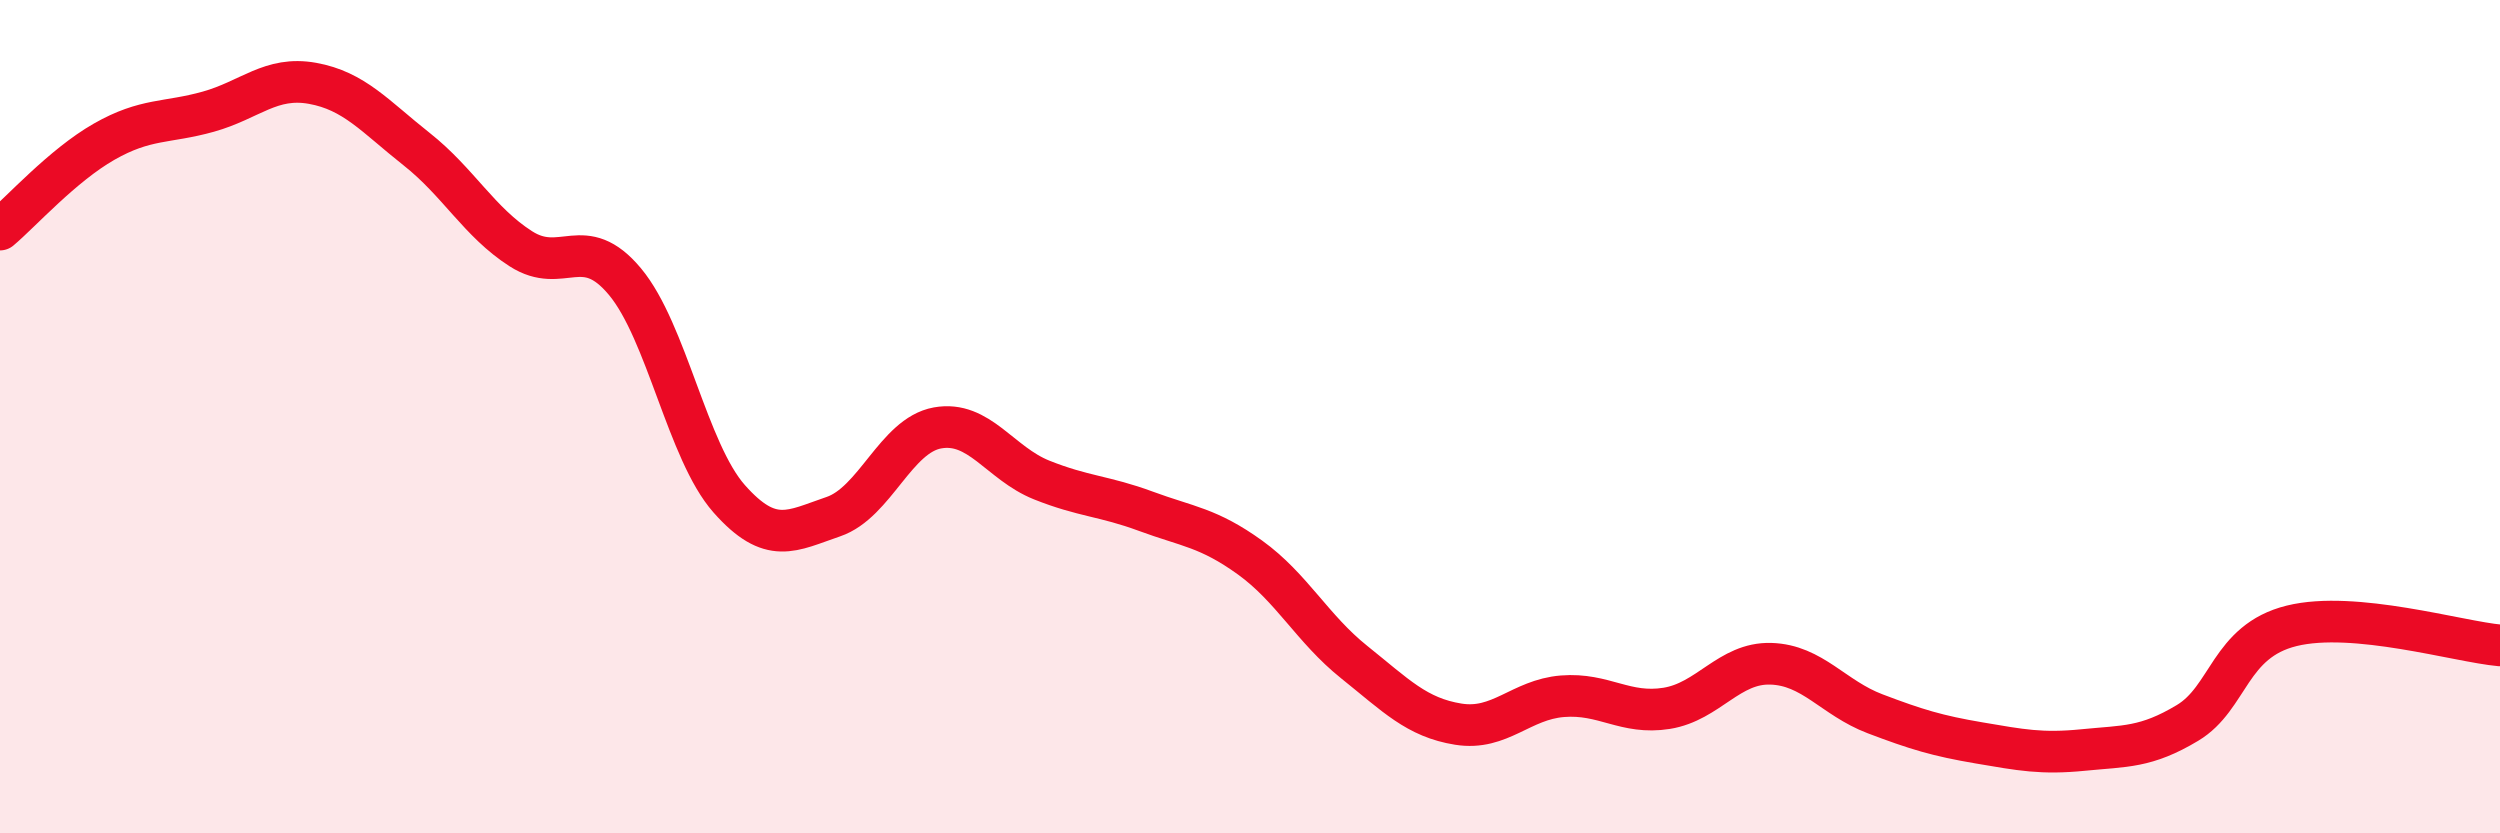
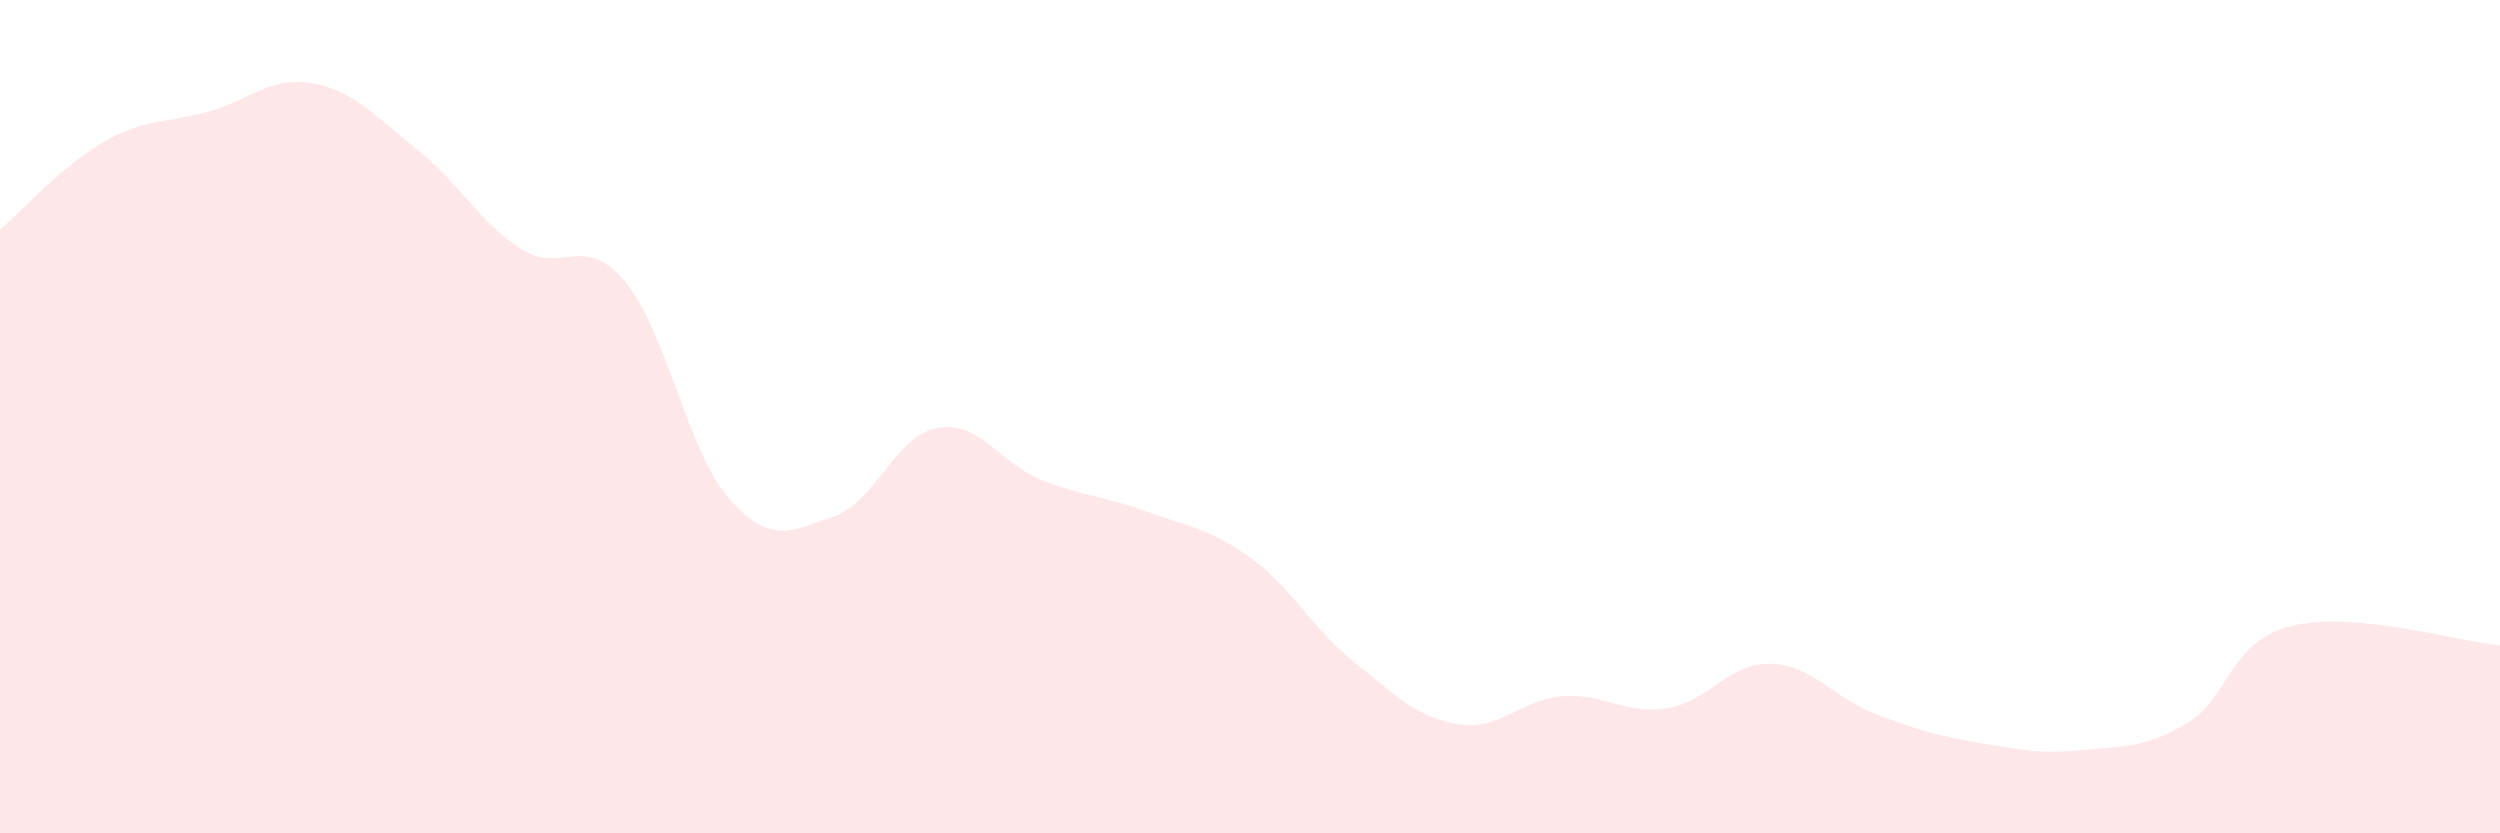
<svg xmlns="http://www.w3.org/2000/svg" width="60" height="20" viewBox="0 0 60 20">
  <path d="M 0,5.51 C 0.5,5.09 1.5,3.97 2.5,3.4 C 3.5,2.83 4,2.96 5,2.68 C 6,2.4 6.5,1.82 7.5,2 C 8.5,2.18 9,2.79 10,3.58 C 11,4.37 11.5,5.33 12.5,5.97 C 13.5,6.61 14,5.56 15,6.76 C 16,7.96 16.5,10.84 17.5,11.97 C 18.5,13.1 19,12.74 20,12.4 C 21,12.06 21.5,10.45 22.5,10.27 C 23.5,10.09 24,11.12 25,11.52 C 26,11.92 26.5,11.9 27.5,12.27 C 28.5,12.64 29,12.66 30,13.38 C 31,14.1 31.5,15.09 32.5,15.89 C 33.5,16.69 34,17.22 35,17.38 C 36,17.54 36.5,16.79 37.5,16.71 C 38.5,16.63 39,17.16 40,17 C 41,16.84 41.5,15.9 42.5,15.93 C 43.5,15.96 44,16.75 45,17.13 C 46,17.51 46.5,17.66 47.5,17.83 C 48.5,18 49,18.1 50,18 C 51,17.9 51.5,17.95 52.5,17.35 C 53.5,16.75 53.5,15.39 55,15.02 C 56.5,14.65 59,15.4 60,15.49L60 20L0 20Z" fill="#EB0A25" opacity="0.1" stroke-linecap="round" stroke-linejoin="round" />
-   <path d="M 0,5.51 C 0.5,5.09 1.5,3.97 2.5,3.4 C 3.5,2.83 4,2.96 5,2.68 C 6,2.4 6.5,1.82 7.5,2 C 8.5,2.18 9,2.79 10,3.58 C 11,4.37 11.5,5.33 12.5,5.97 C 13.5,6.61 14,5.56 15,6.76 C 16,7.96 16.5,10.84 17.5,11.97 C 18.5,13.1 19,12.74 20,12.4 C 21,12.06 21.5,10.45 22.5,10.27 C 23.5,10.09 24,11.12 25,11.52 C 26,11.92 26.5,11.9 27.5,12.27 C 28.5,12.64 29,12.66 30,13.38 C 31,14.1 31.5,15.09 32.5,15.89 C 33.5,16.69 34,17.22 35,17.38 C 36,17.54 36.5,16.79 37.5,16.71 C 38.5,16.63 39,17.16 40,17 C 41,16.84 41.5,15.9 42.5,15.93 C 43.5,15.96 44,16.75 45,17.13 C 46,17.51 46.5,17.66 47.5,17.83 C 48.5,18 49,18.1 50,18 C 51,17.9 51.5,17.95 52.5,17.35 C 53.5,16.75 53.5,15.39 55,15.02 C 56.5,14.65 59,15.4 60,15.49" stroke="#EB0A25" stroke-width="1" fill="none" stroke-linecap="round" stroke-linejoin="round" />
</svg>